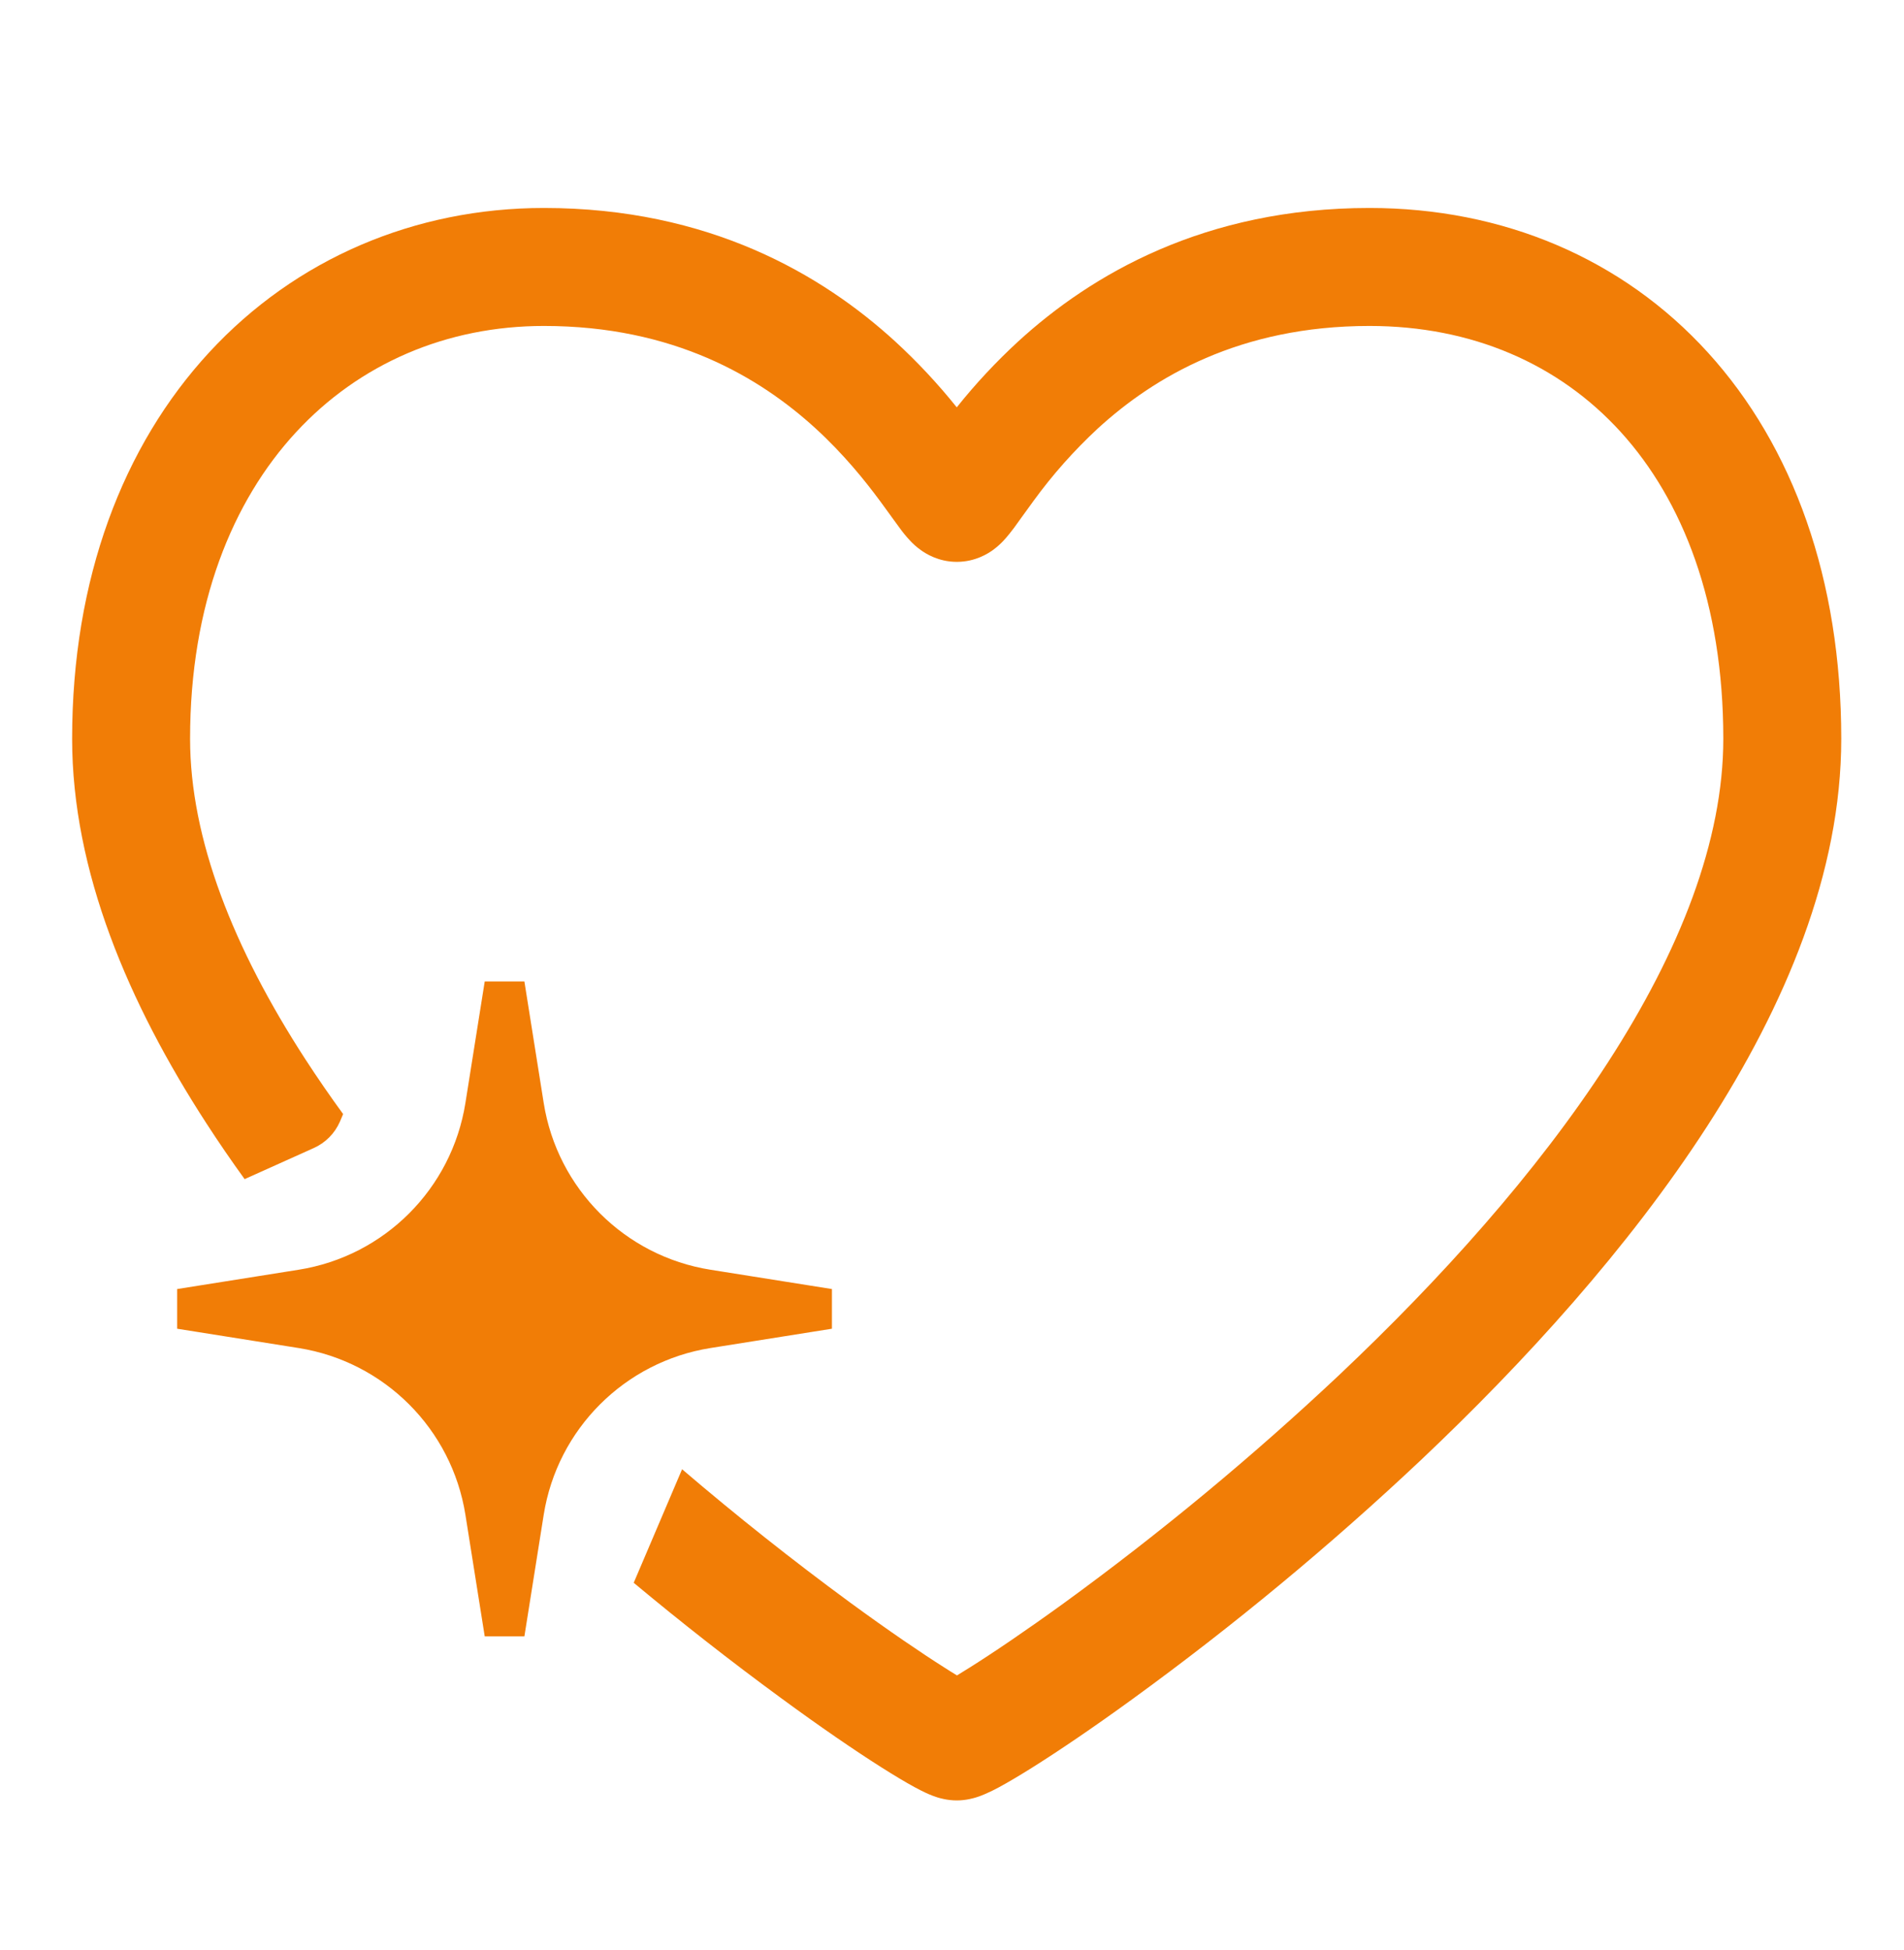
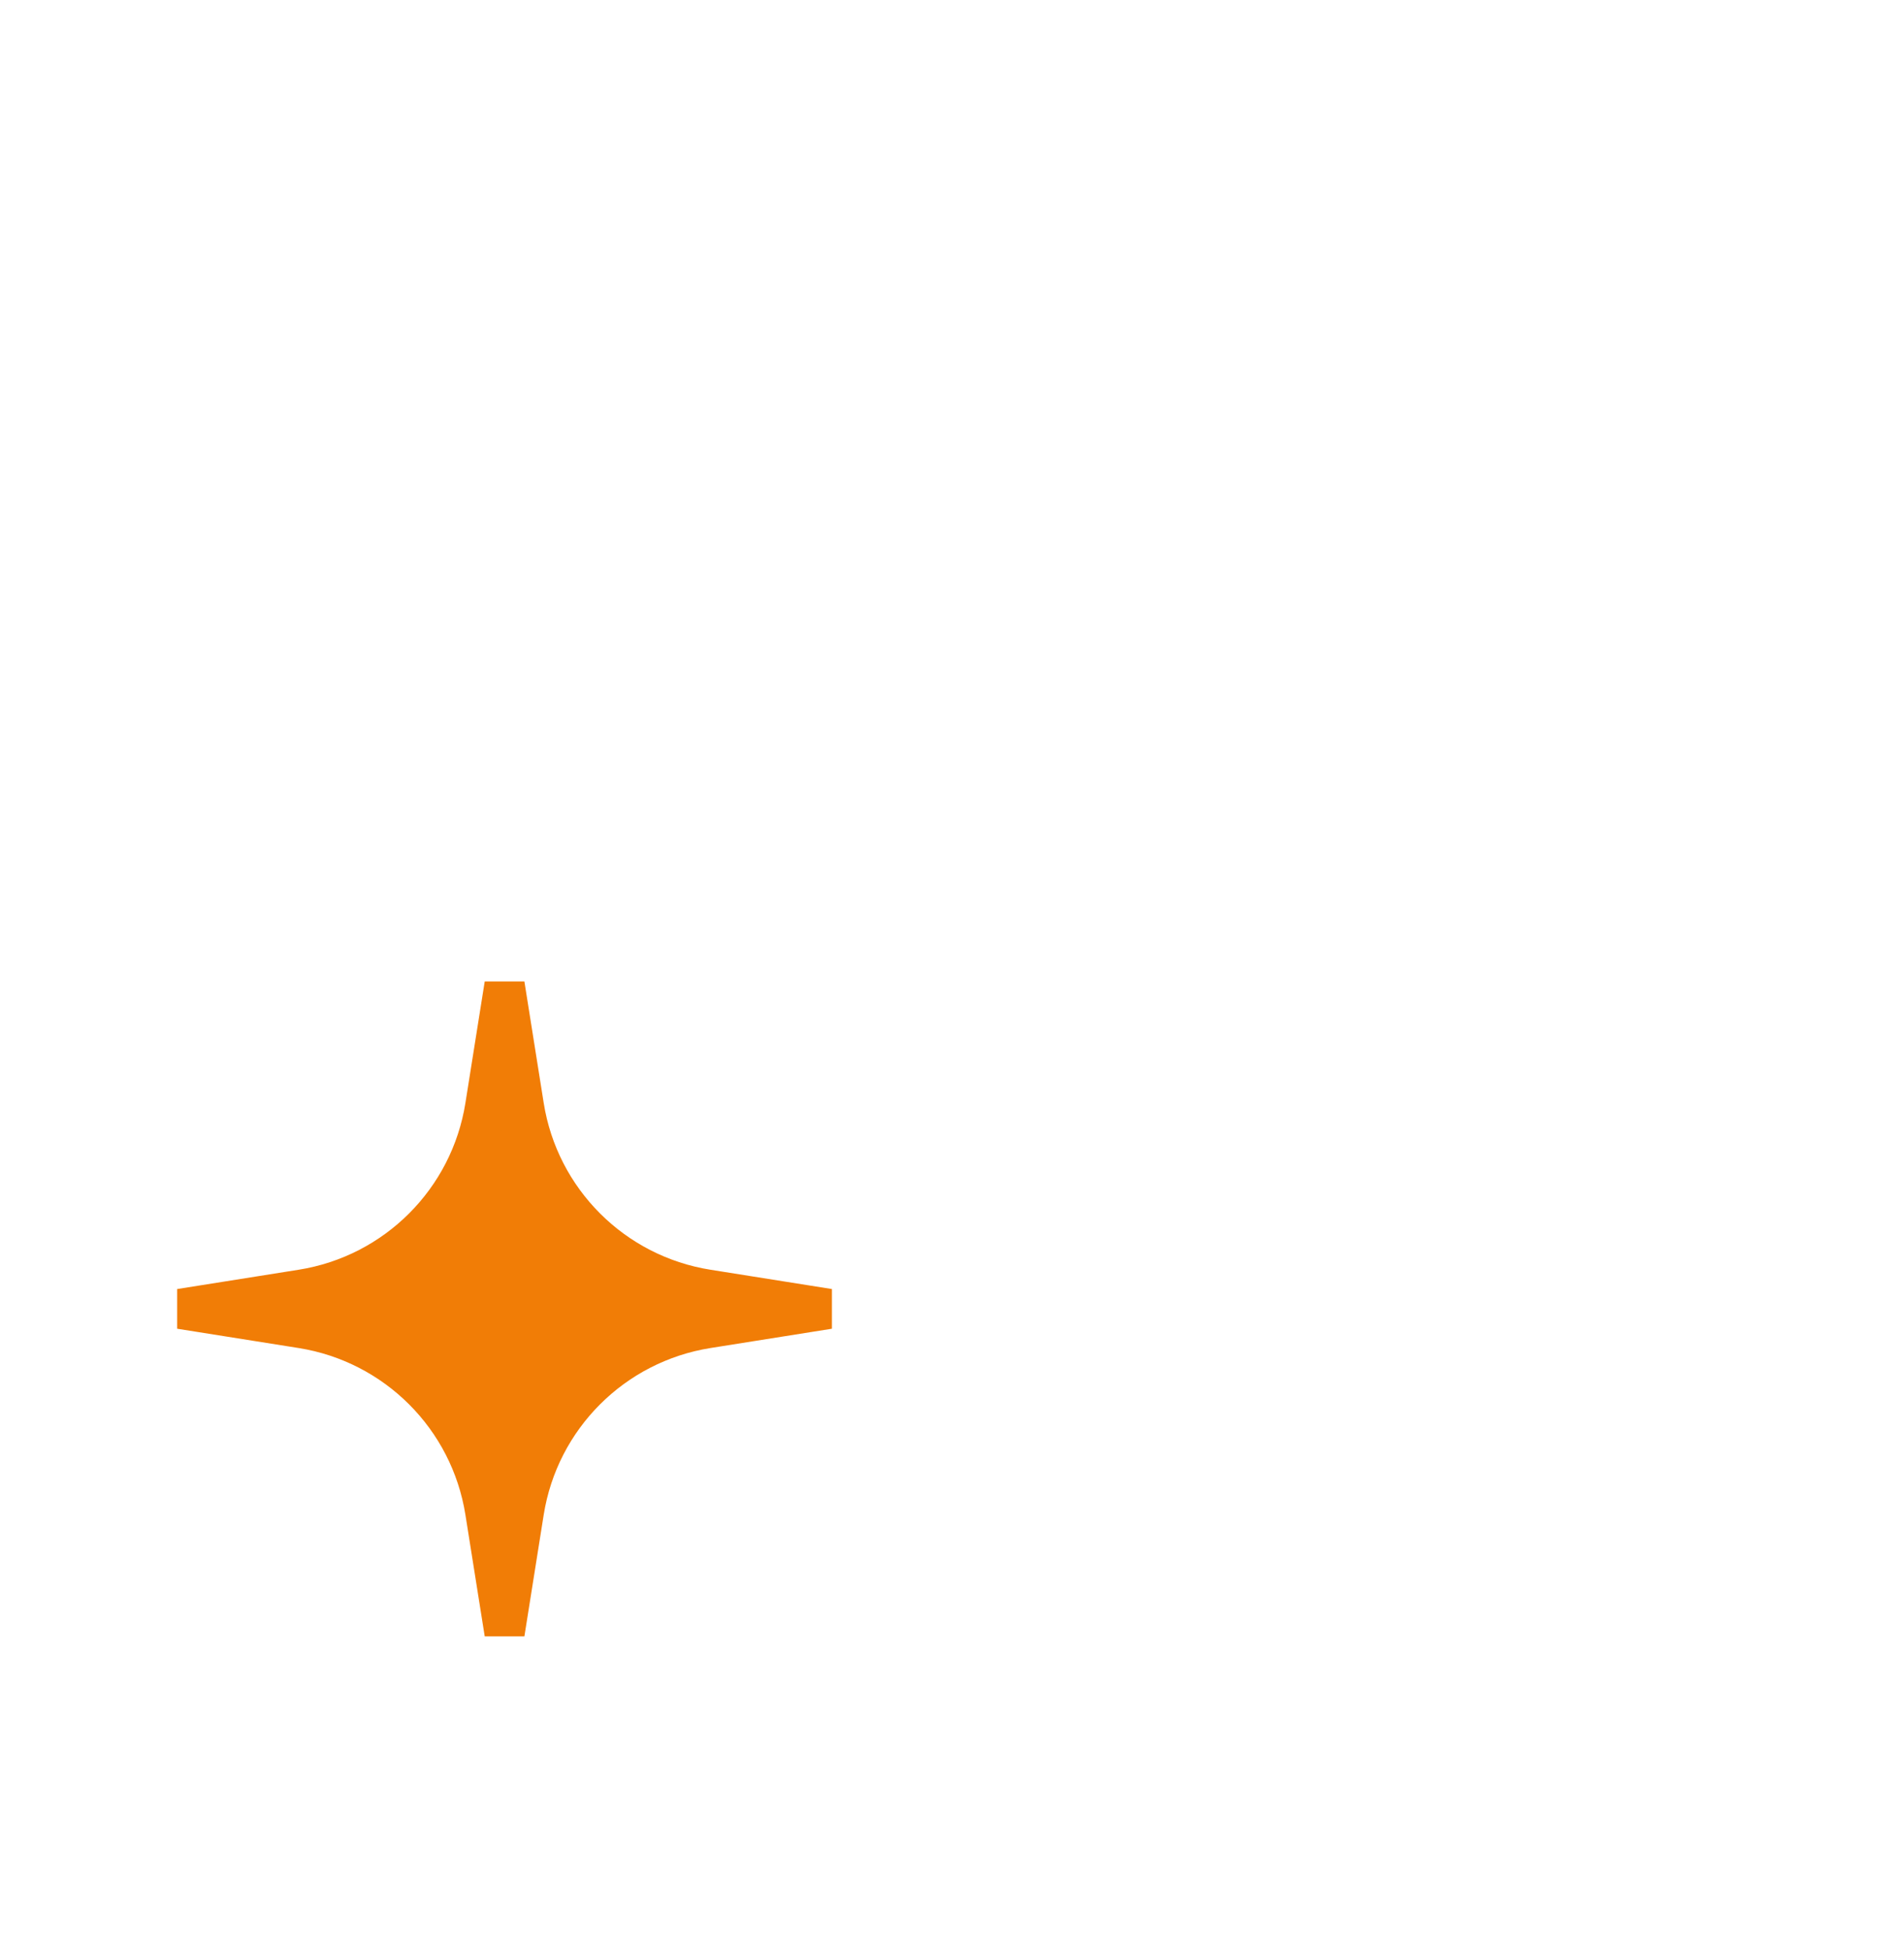
<svg xmlns="http://www.w3.org/2000/svg" width="42" height="43" viewBox="0 0 42 43" fill="none">
-   <path d="M11.998 4.587C9.15 4.587 6.524 5.706 4.617 7.769C2.711 9.832 1.591 12.764 1.591 16.294C1.591 19.212 2.834 22.126 4.555 24.779C4.823 25.193 5.104 25.602 5.396 26.006L6.918 25.322C7.177 25.207 7.383 25 7.497 24.741L7.5 24.734L7.569 24.571C7.281 24.177 7.004 23.774 6.737 23.364C5.146 20.911 4.193 18.499 4.193 16.294C4.193 13.321 5.13 11.049 6.528 9.535C7.926 8.021 9.851 7.189 11.998 7.189C14.86 7.189 16.755 8.32 17.991 9.449C18.616 10.022 19.079 10.599 19.414 11.052C19.498 11.165 19.574 11.271 19.645 11.369L19.661 11.392L19.846 11.645C19.901 11.721 19.985 11.83 20.08 11.929C20.124 11.977 20.21 12.062 20.326 12.142C20.413 12.203 20.695 12.392 21.106 12.392C21.522 12.392 21.806 12.199 21.892 12.139C22.006 12.058 22.091 11.973 22.136 11.925C22.227 11.827 22.311 11.718 22.367 11.644L22.547 11.394L22.566 11.368L22.796 11.051C23.216 10.472 23.693 9.936 24.218 9.449C25.452 8.32 27.346 7.189 30.209 7.189C32.471 7.189 34.389 8.029 35.751 9.527C37.119 11.033 38.014 13.302 38.014 16.294C38.014 18.542 37.058 20.976 35.468 23.433C33.888 25.876 31.752 28.236 29.56 30.308C27.636 32.12 25.598 33.808 23.461 35.363C22.61 35.979 21.896 36.461 21.383 36.783L21.11 36.952C21.017 36.896 20.925 36.838 20.833 36.779C20.32 36.454 19.605 35.968 18.753 35.345C17.481 34.411 16.245 33.43 15.046 32.405L13.979 34.909C15.032 35.787 16.111 36.632 17.217 37.443C18.102 38.093 18.866 38.614 19.439 38.977C19.722 39.156 19.972 39.306 20.172 39.415C20.271 39.468 20.376 39.523 20.478 39.567C20.529 39.589 20.596 39.617 20.674 39.641C20.726 39.657 20.894 39.709 21.106 39.709C21.317 39.709 21.483 39.657 21.535 39.641C21.612 39.618 21.678 39.59 21.73 39.568C21.834 39.523 21.935 39.474 22.034 39.42C22.234 39.312 22.482 39.165 22.766 38.987C23.338 38.628 24.102 38.113 24.988 37.469C27.217 35.849 29.341 34.089 31.347 32.199C33.626 30.044 35.921 27.526 37.654 24.846C39.376 22.182 40.616 19.25 40.616 16.294C40.616 12.782 39.559 9.849 37.676 7.777C35.786 5.698 33.149 4.587 30.209 4.587C26.568 4.587 24.072 6.057 22.462 7.529C21.973 7.979 21.519 8.465 21.105 8.984C20.689 8.465 20.235 7.979 19.745 7.529C18.135 6.057 15.64 4.587 11.998 4.587Z" fill="#F17D06" />
  <path d="M10.704 24.396L11.13 21.716L11.556 24.396C11.887 26.478 13.52 28.111 15.602 28.442L18.282 28.868L15.602 29.294C13.52 29.626 11.887 31.258 11.556 33.34L11.13 36.021L10.704 33.34C10.373 31.258 8.74 29.626 6.658 29.294L3.977 28.868L6.658 28.442C8.74 28.111 10.373 26.478 10.704 24.396Z" fill="#F17D06" stroke="#F17D06" stroke-width="0.886" />
</svg>